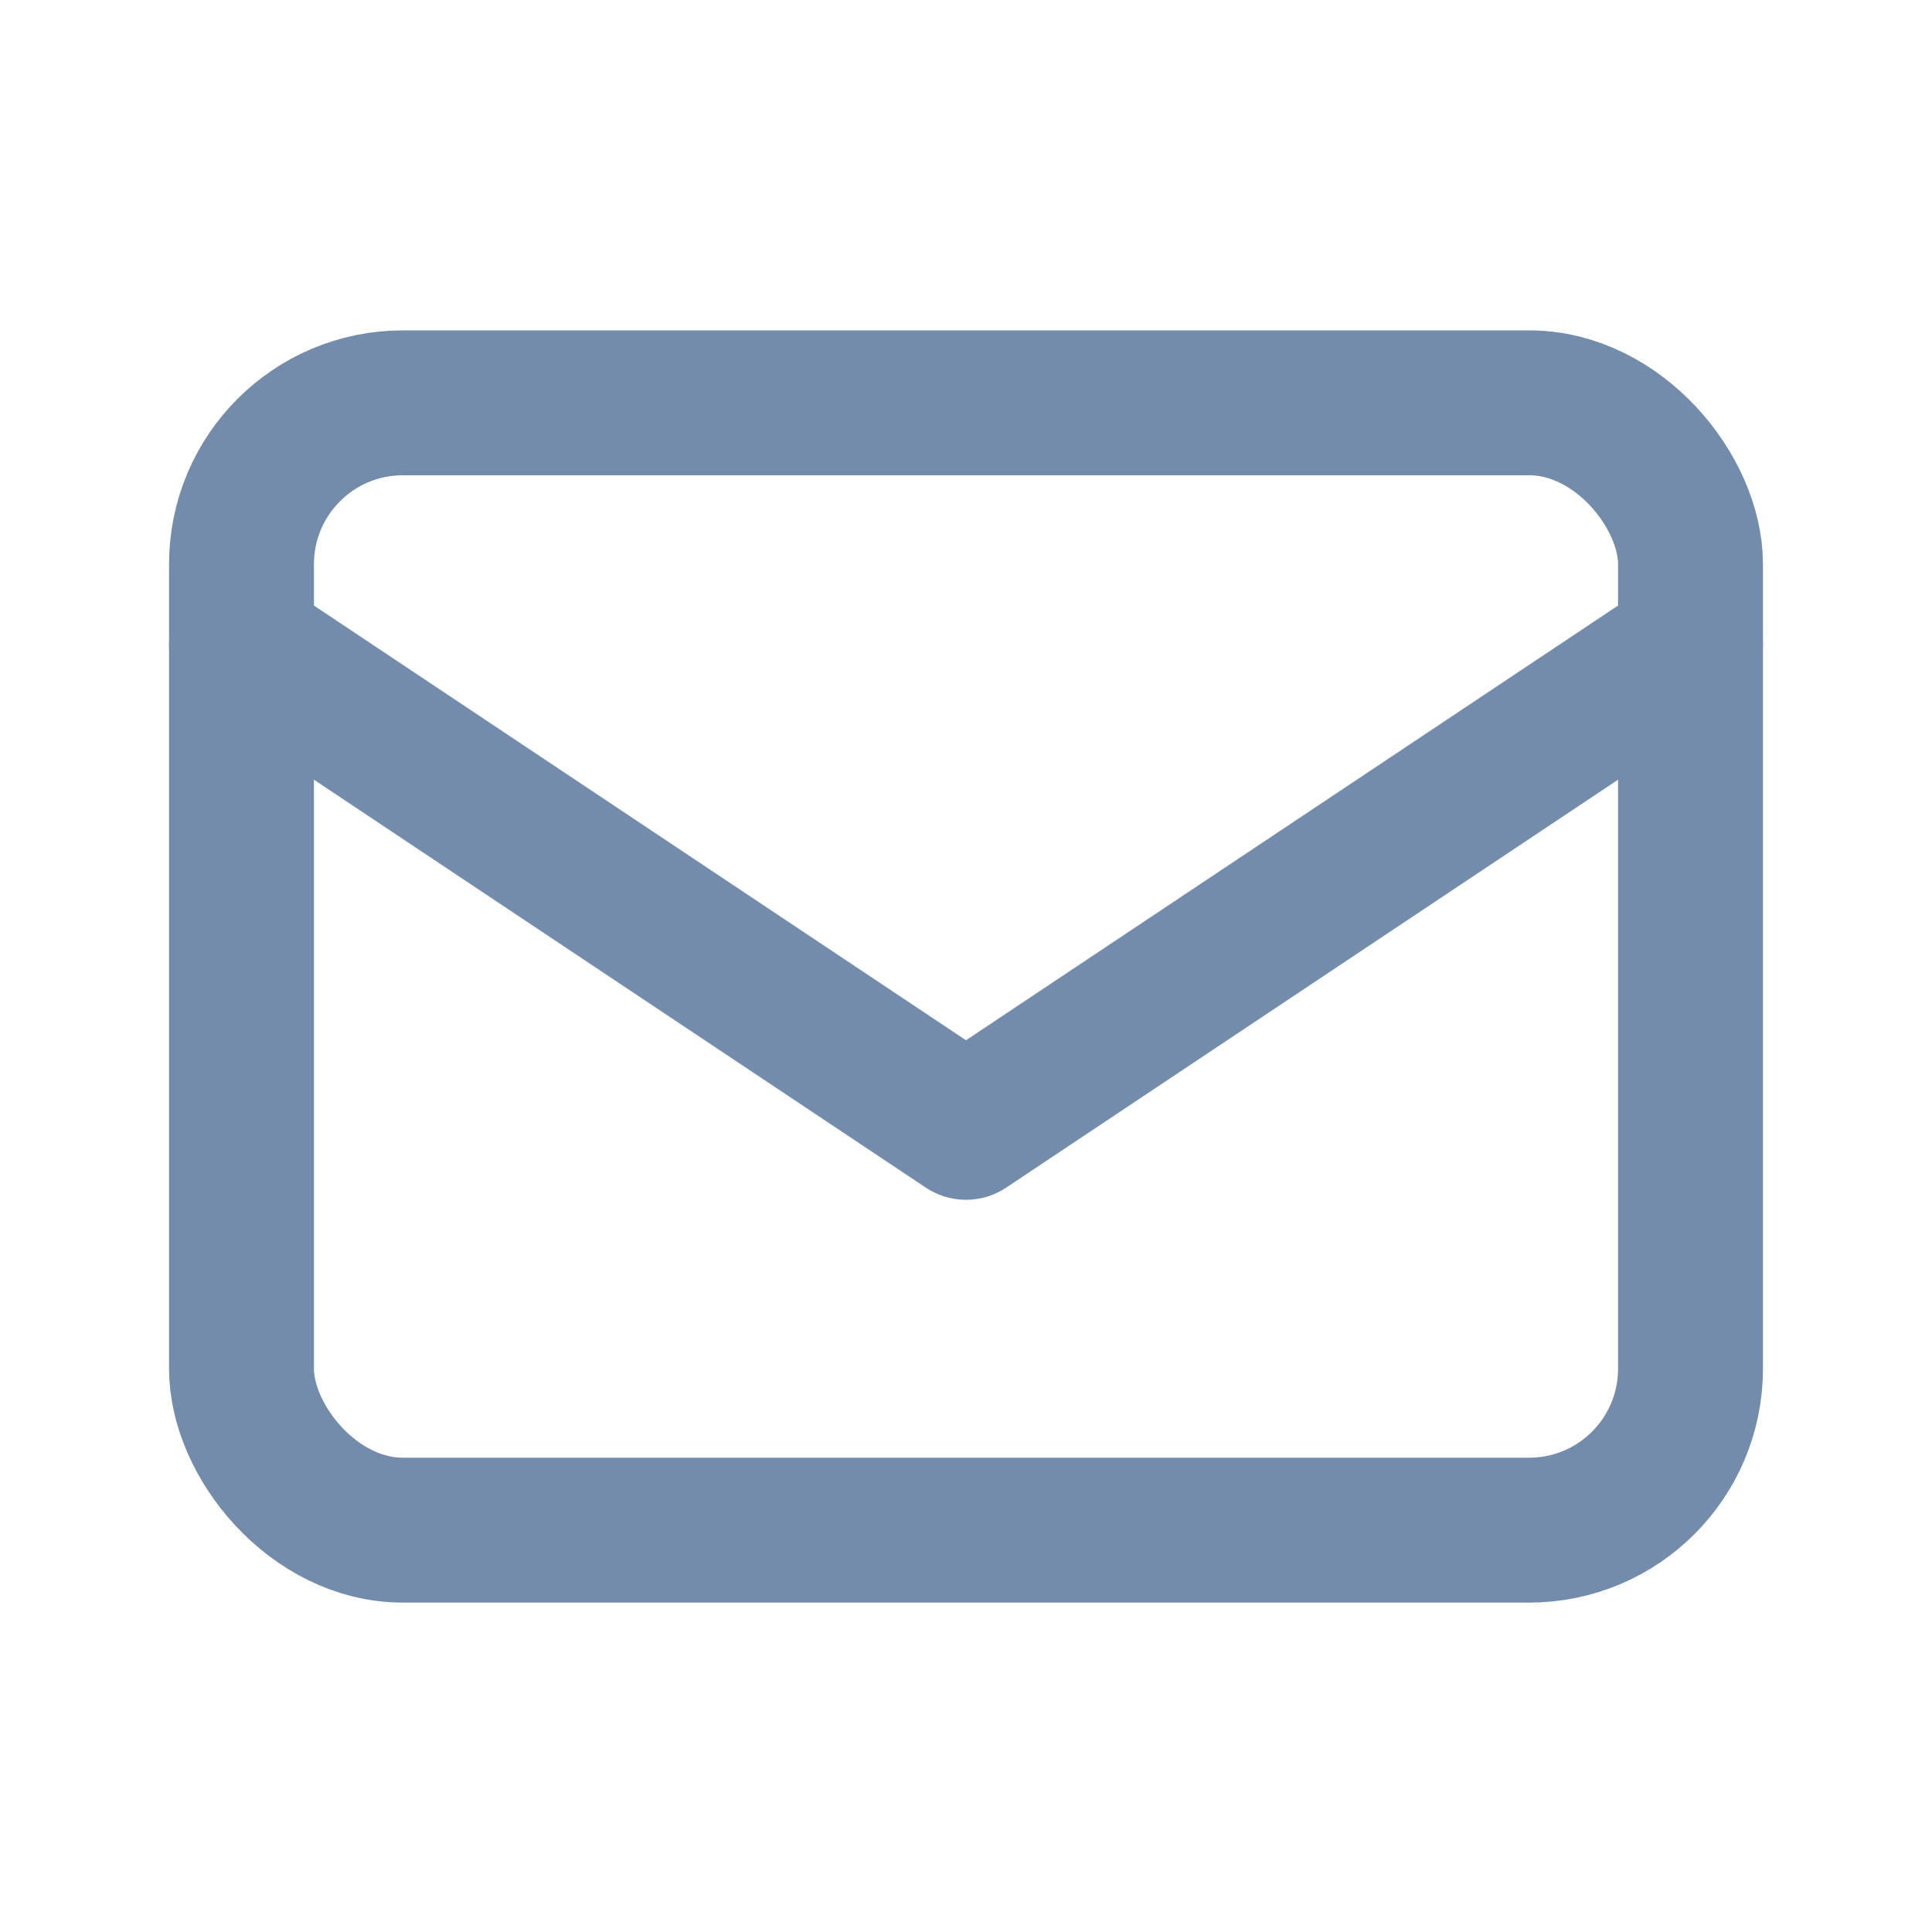
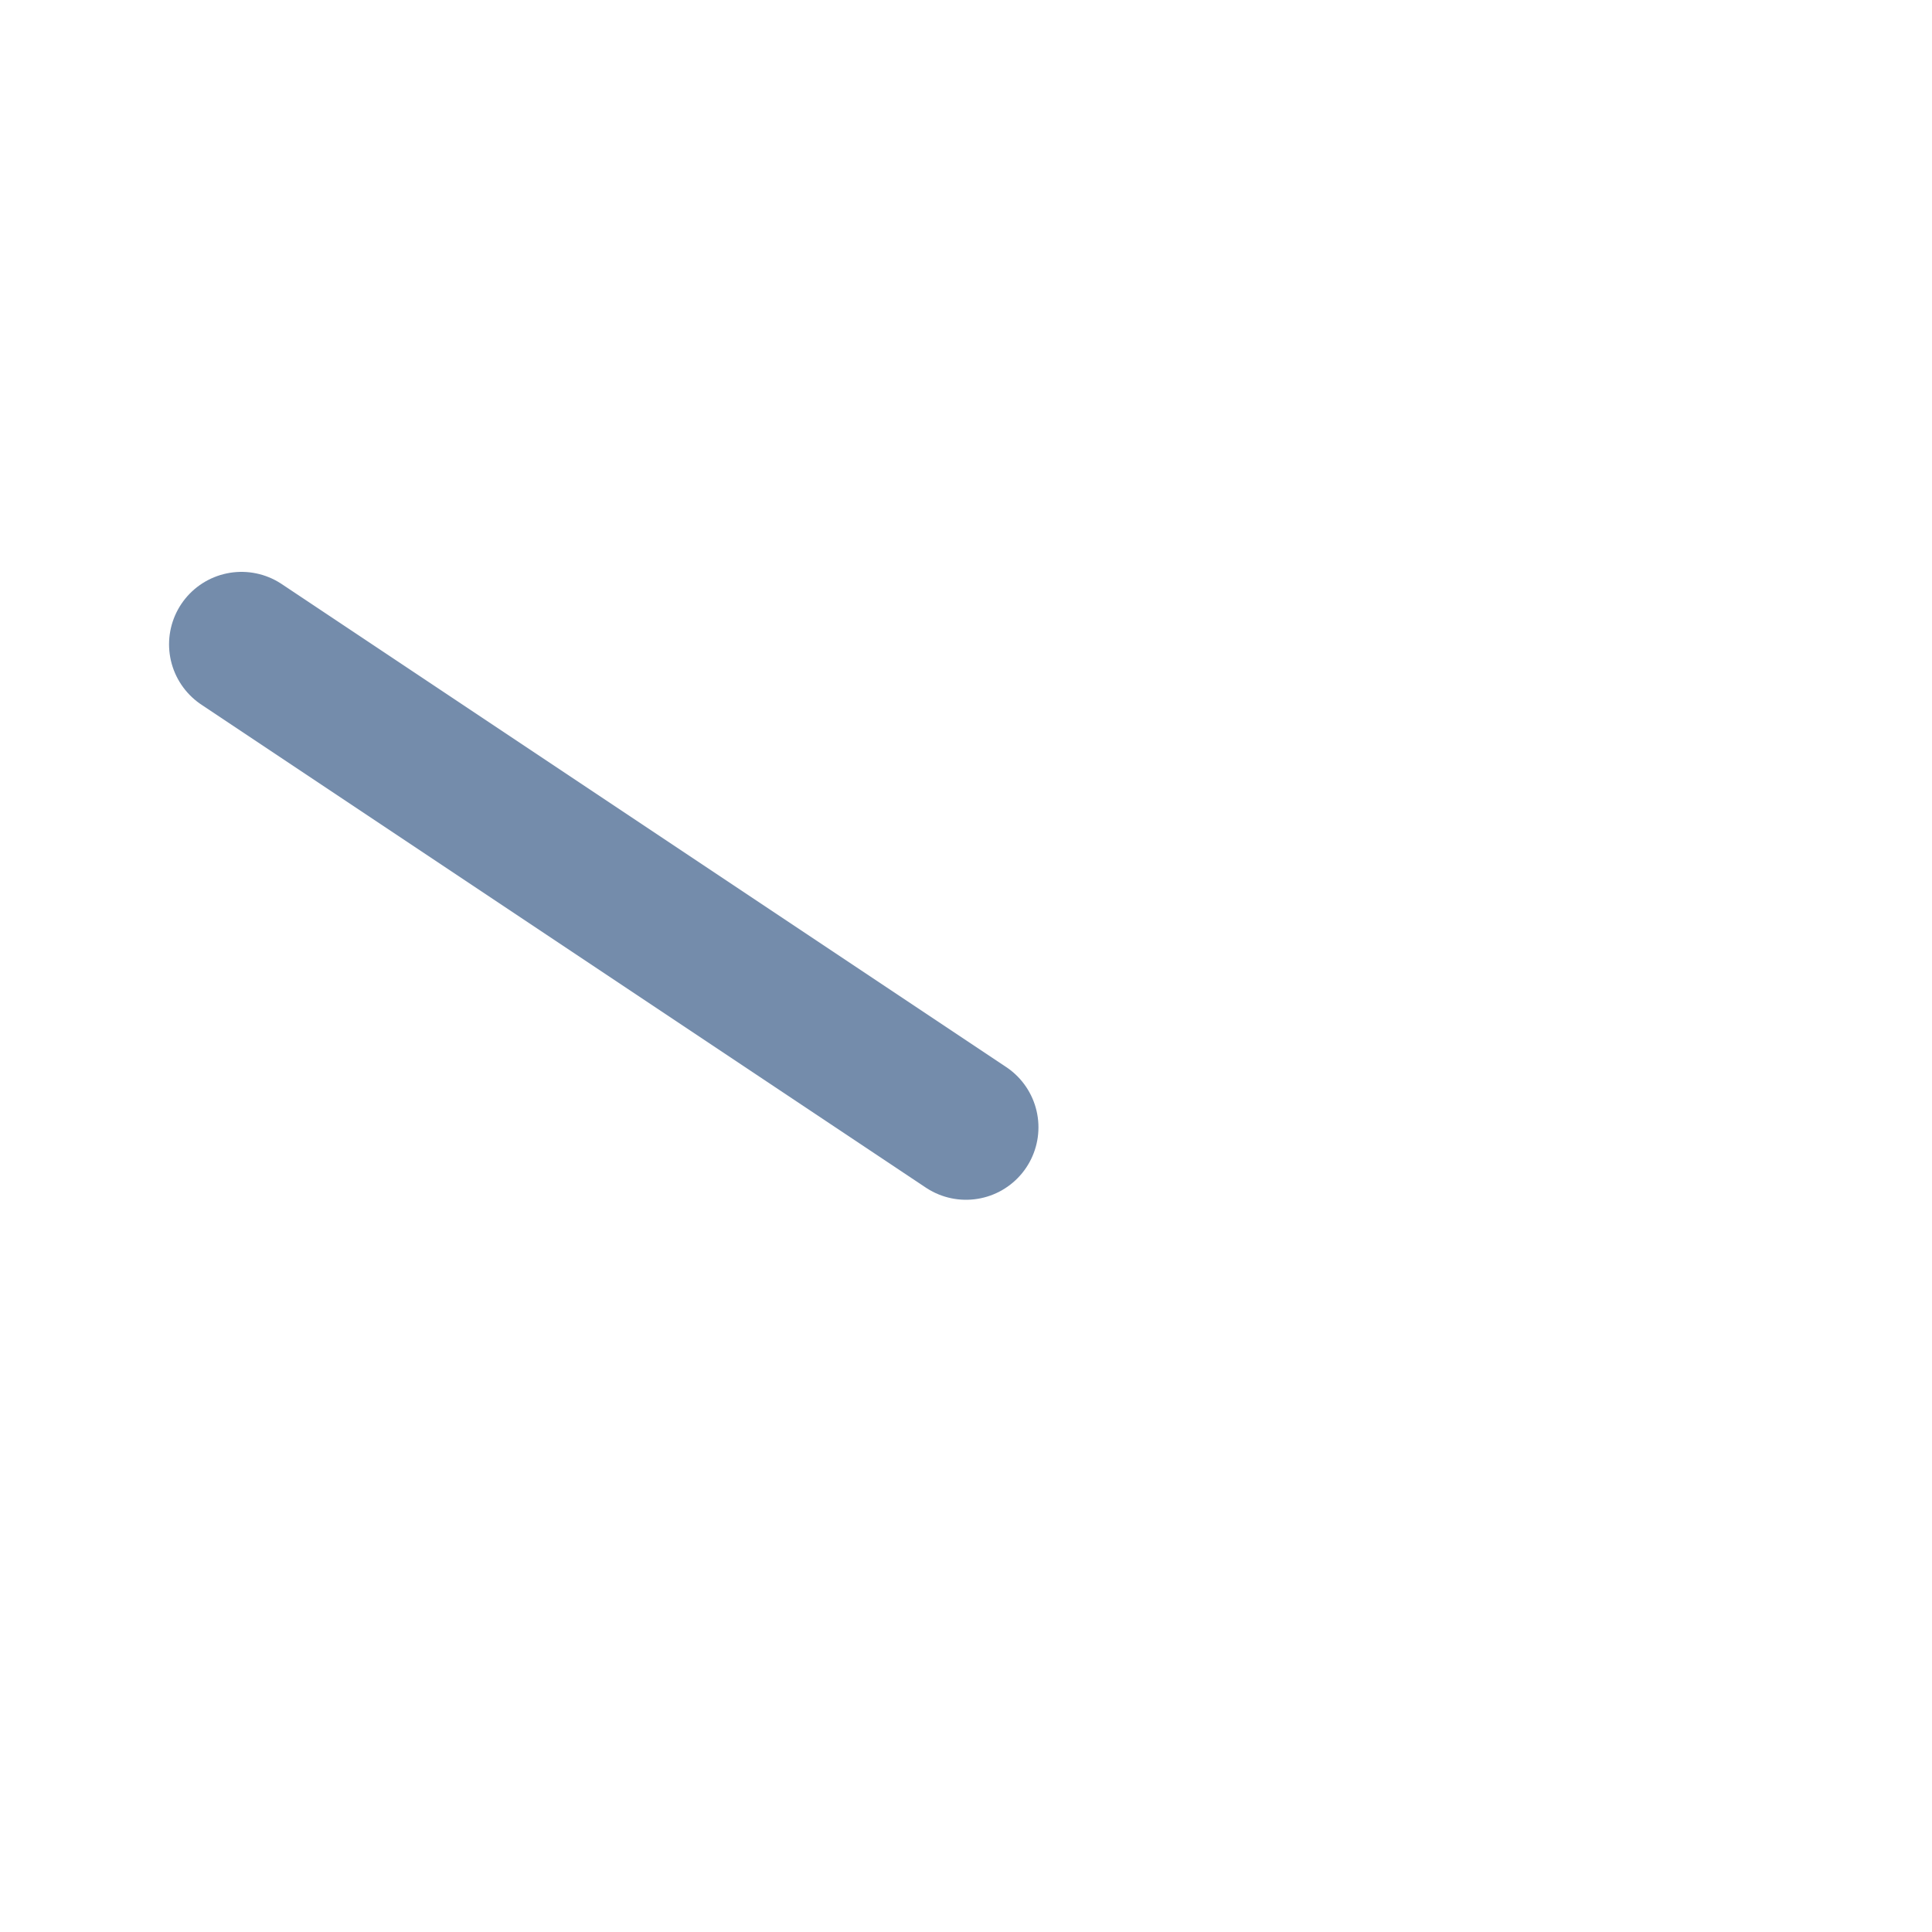
<svg xmlns="http://www.w3.org/2000/svg" width="20" height="20" viewBox="0 0 20 20" fill="none">
-   <rect x="2.5" y="4.17" width="15" height="11.67" rx="1.67" stroke="#748CAB" stroke-width="1.5" />
-   <path d="M2.5 6.67L10 11.67L17.5 6.67" stroke="#748CAB" stroke-width="1.5" stroke-linecap="round" stroke-linejoin="round" />
+   <path d="M2.5 6.67L10 11.67" stroke="#748CAB" stroke-width="1.5" stroke-linecap="round" stroke-linejoin="round" />
</svg>